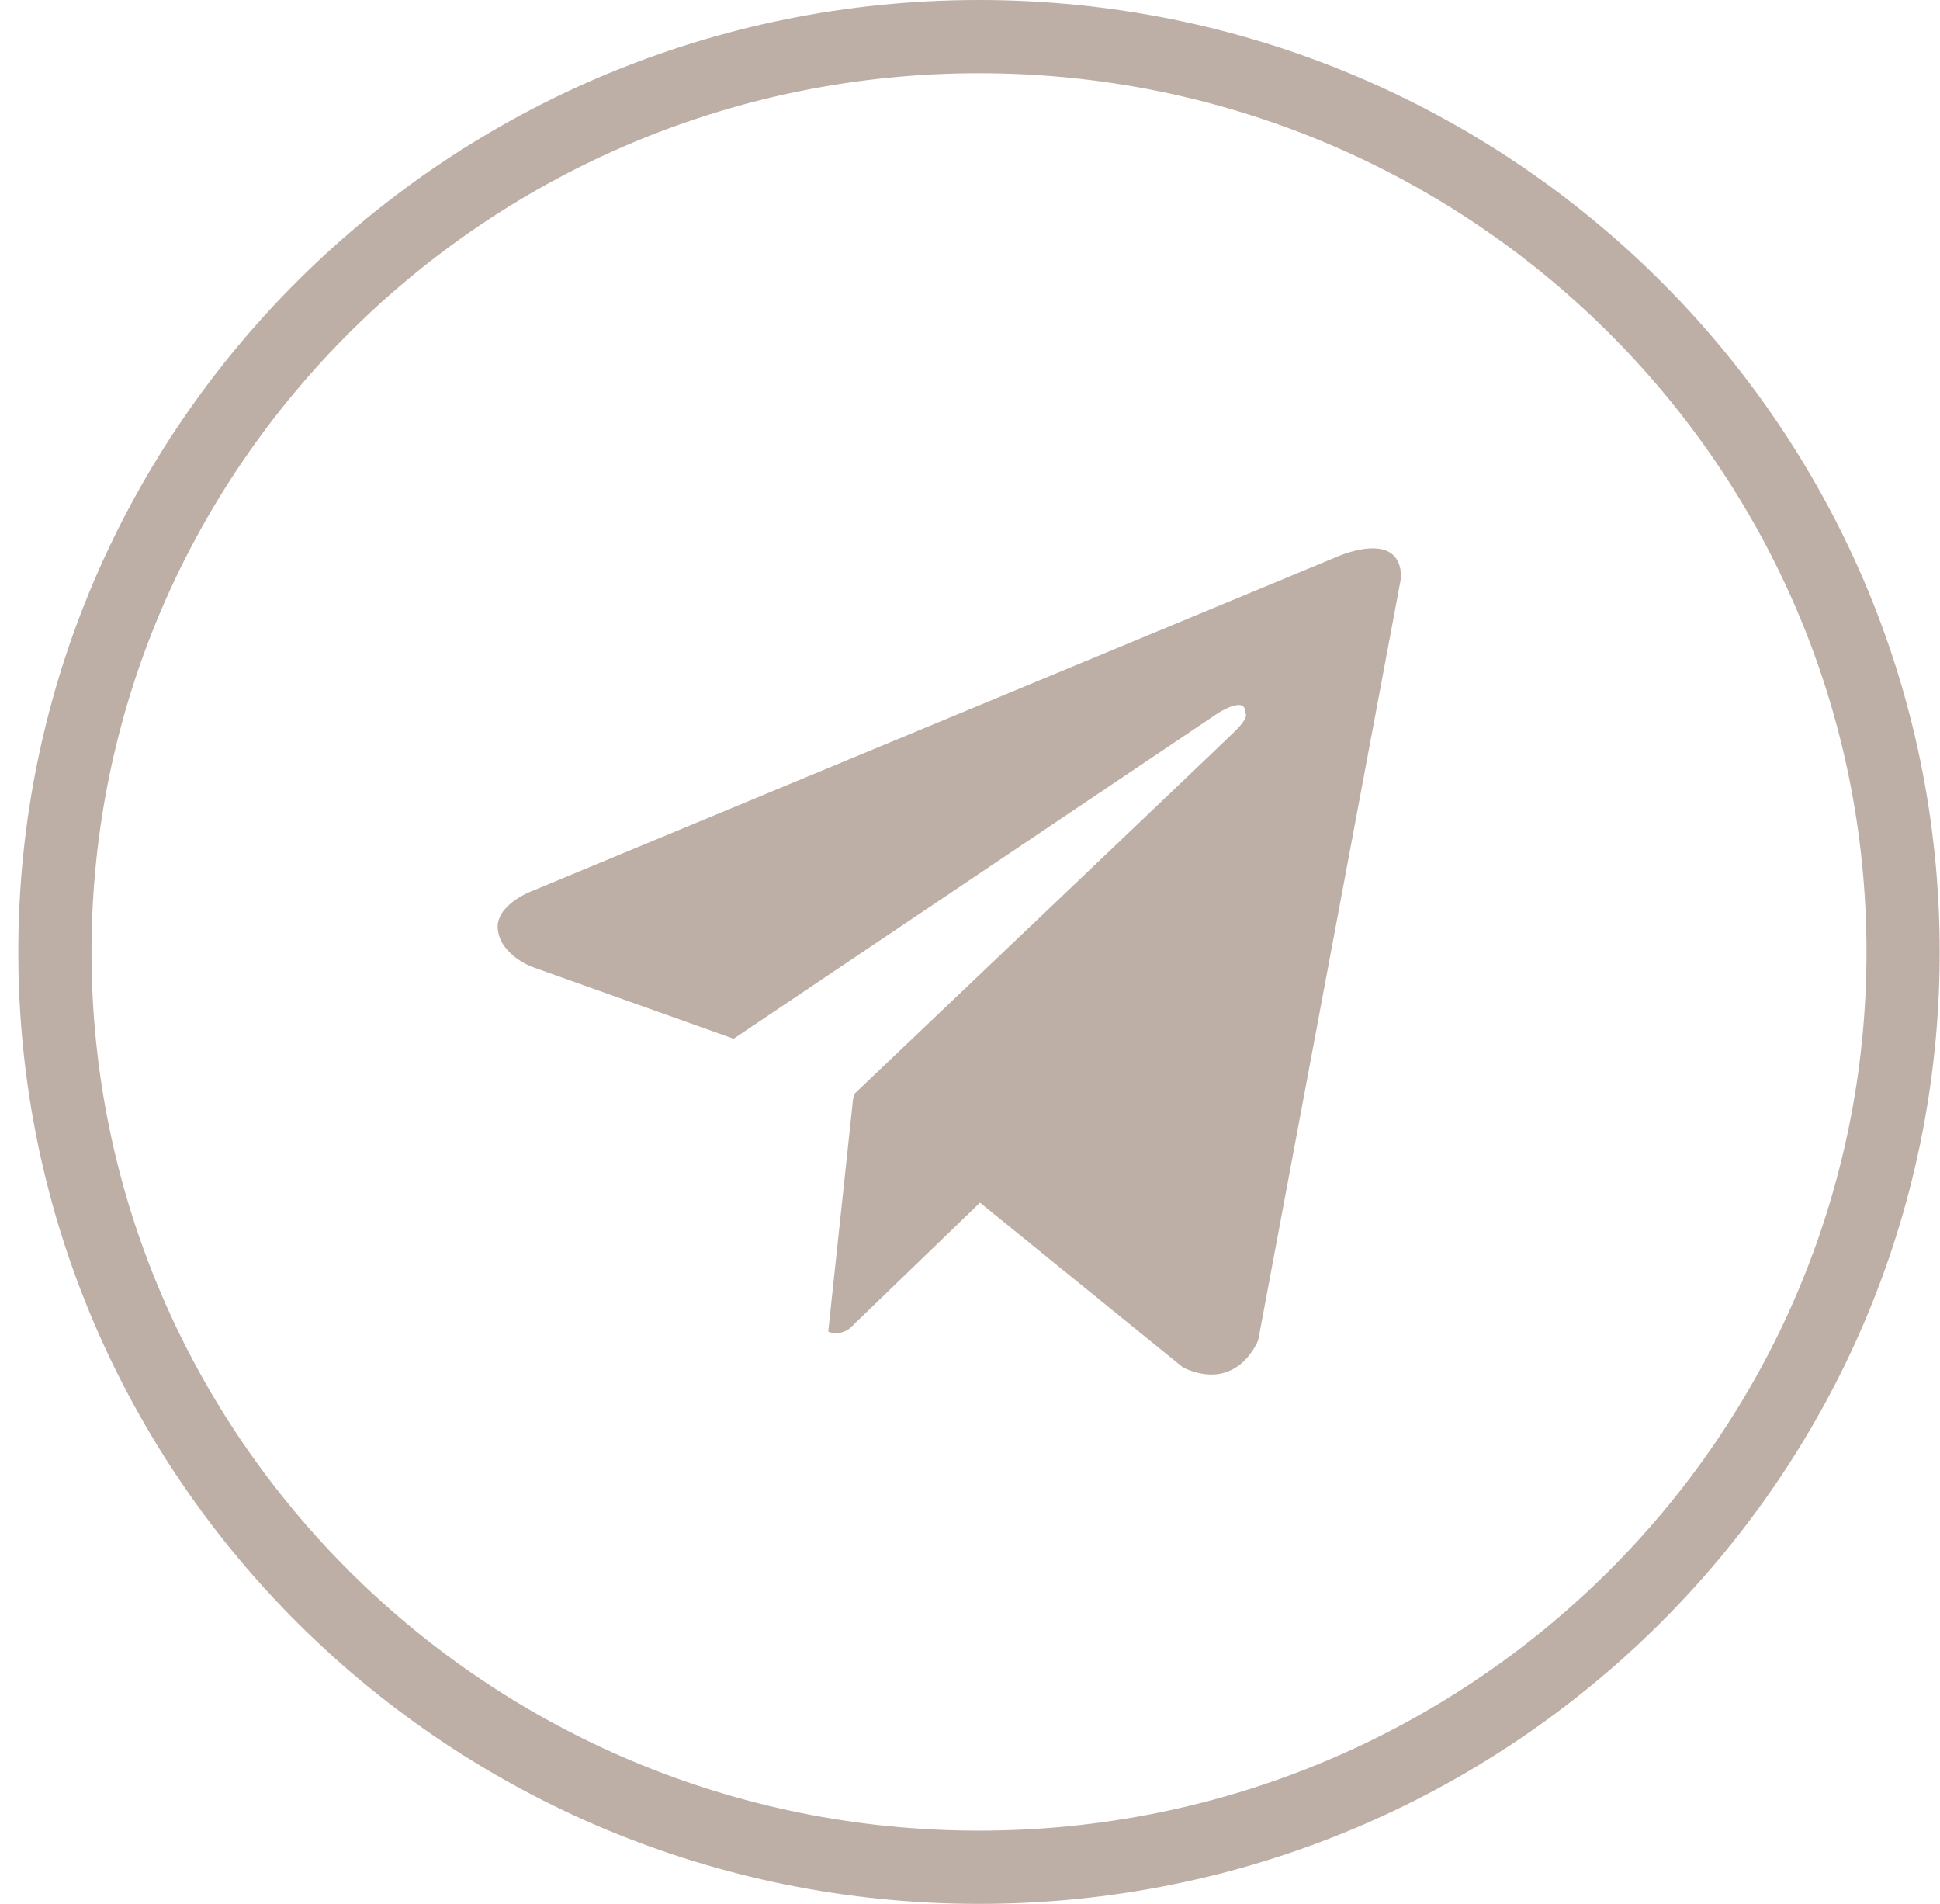
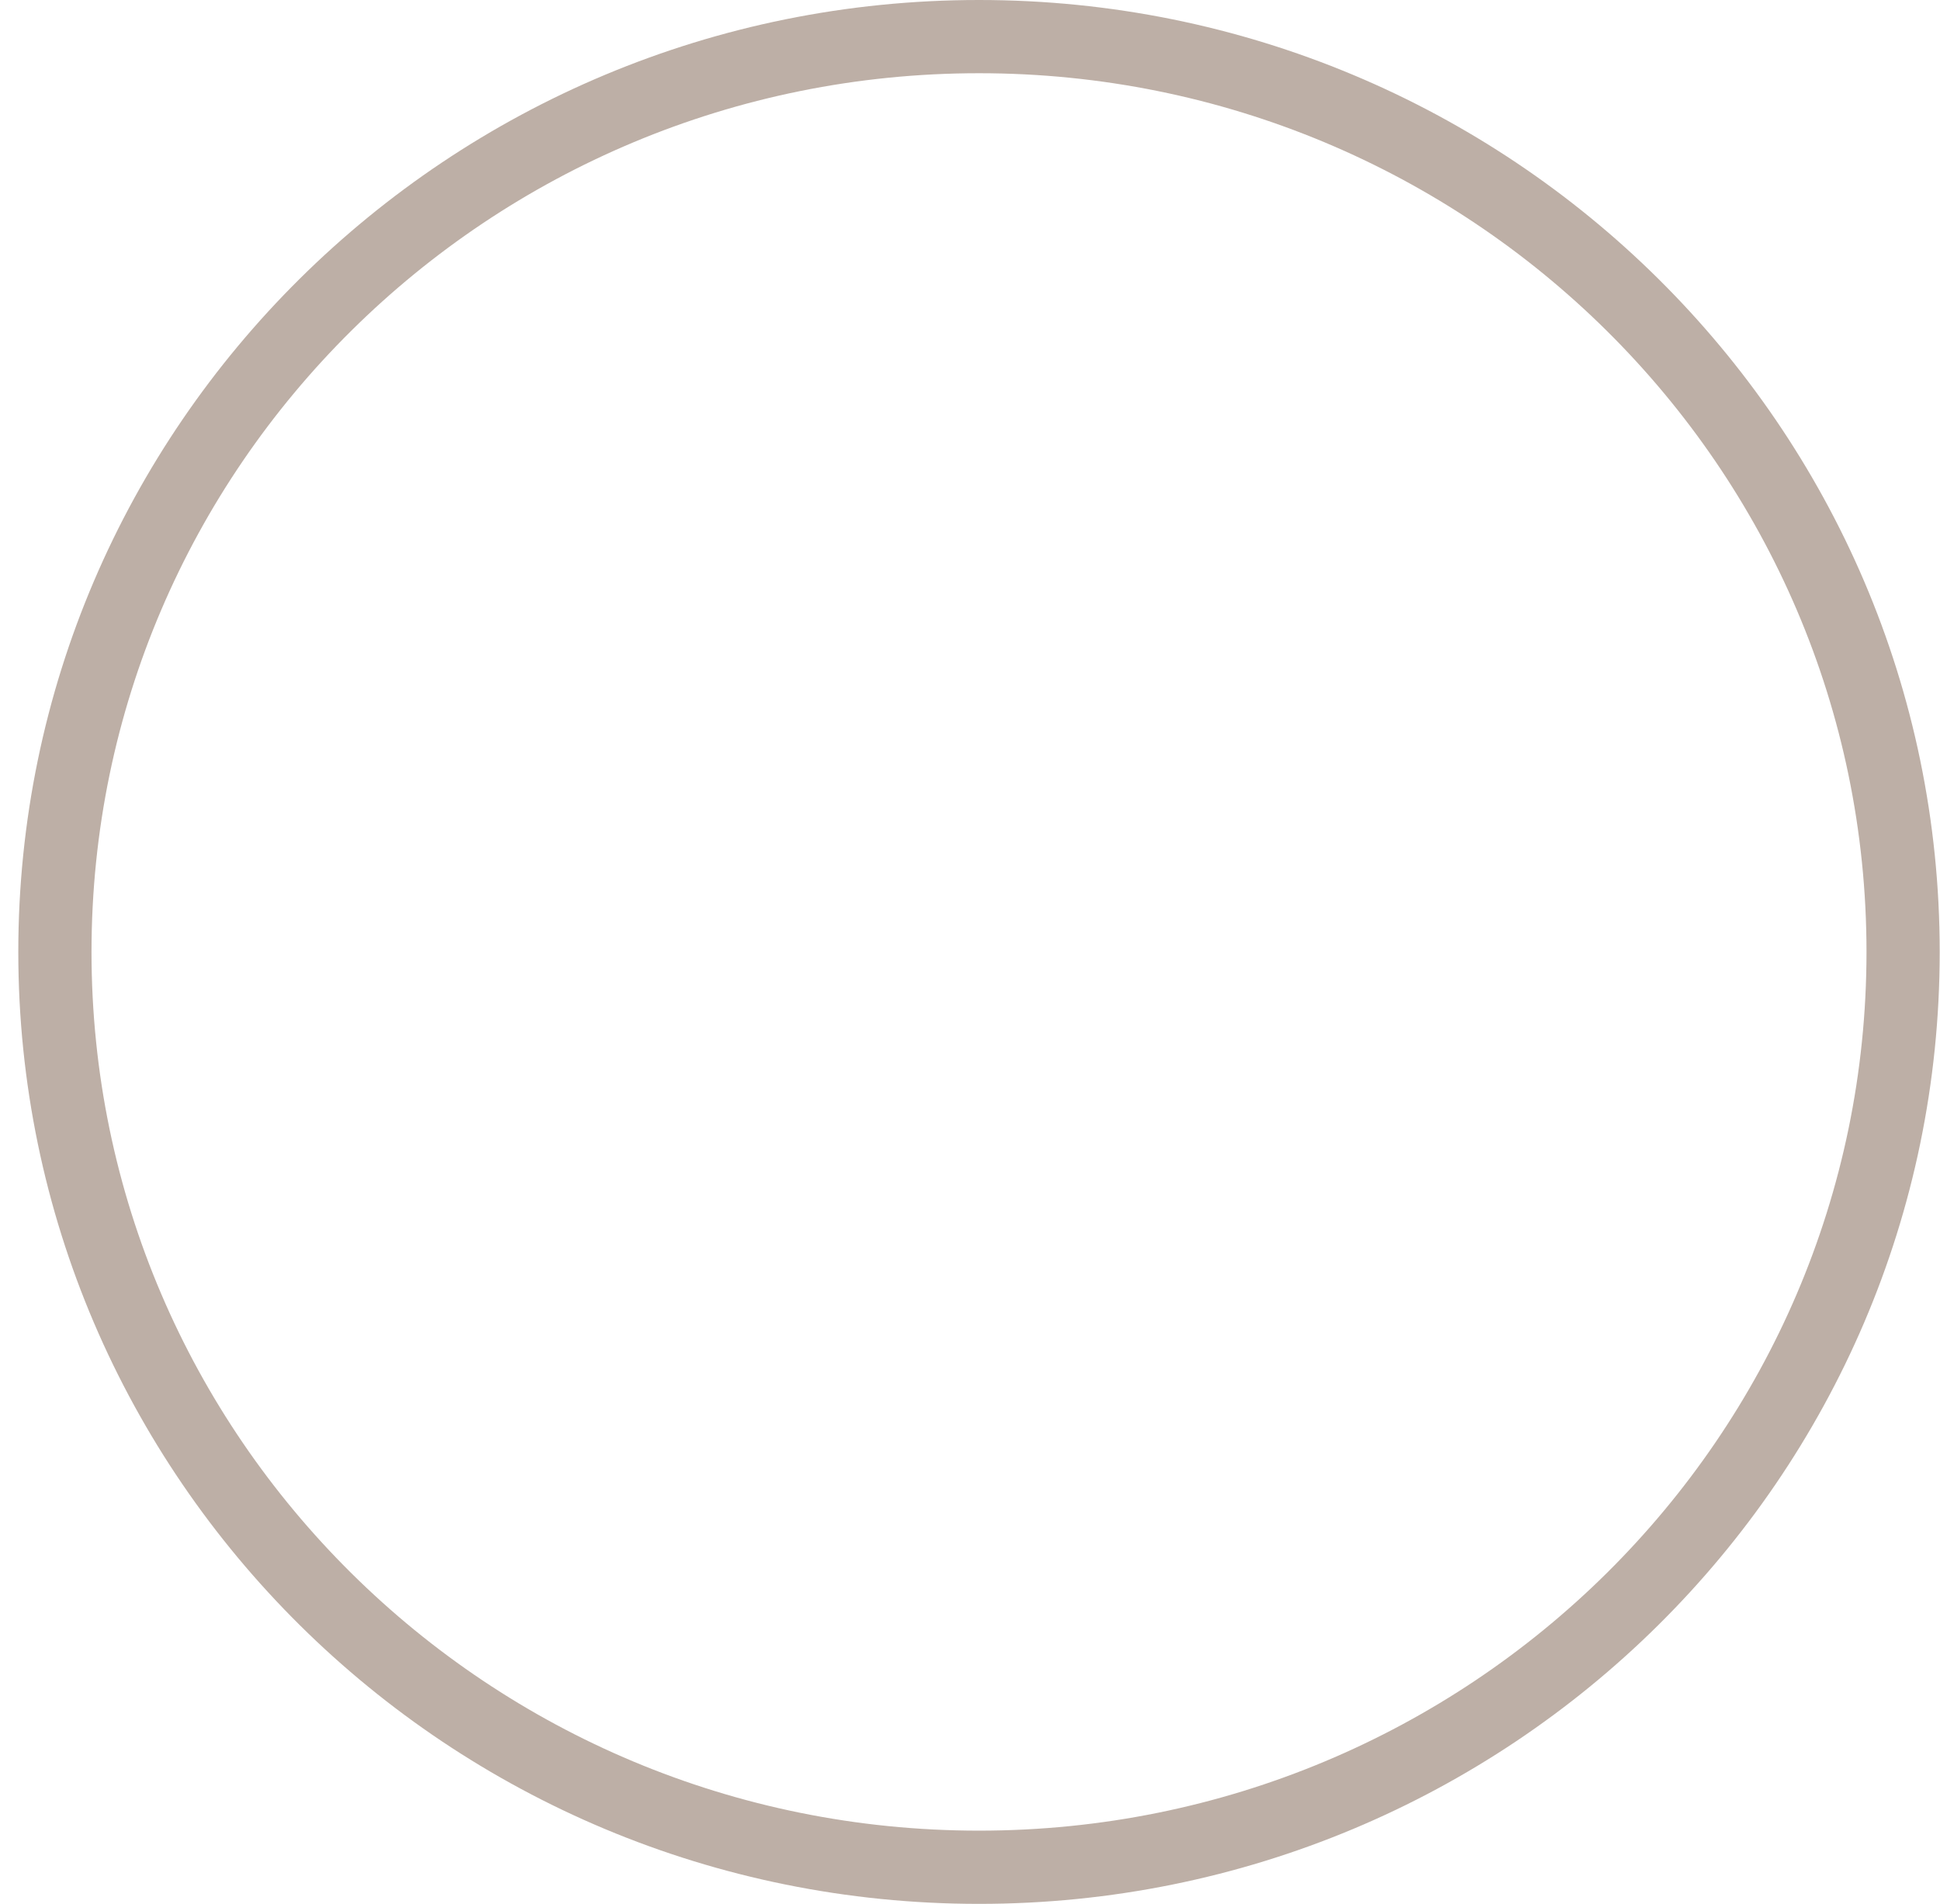
<svg xmlns="http://www.w3.org/2000/svg" width="53" height="52" viewBox="0 0 53 52" fill="none">
-   <path fill-rule="evenodd" clip-rule="evenodd" d="M38.277 15.776L34.374 36.603C34.374 36.603 33.828 38.048 32.327 37.355L26.773 32.848L23.21 36.286C23.21 36.286 22.931 36.509 22.627 36.369L23.309 29.984L23.332 30.003L23.346 29.872C23.346 29.872 33.337 20.369 33.746 19.964C34.155 19.56 34.019 19.473 34.019 19.473C34.046 18.982 33.282 19.473 33.282 19.473L20.043 28.371L14.529 26.406C14.529 26.406 13.683 26.089 13.601 25.395C13.519 24.702 14.557 24.327 14.557 24.327L36.476 15.227C36.476 15.227 38.277 14.389 38.277 15.776Z" fill="#BDAFA6" />
  <path d="M26.746 1H26.746C12.803 1 1.5 12.193 1.5 26V26C1.5 39.807 12.803 51 26.746 51H26.746C40.689 51 51.992 39.807 51.992 26V26C51.992 12.193 40.689 1 26.746 1Z" stroke="#BDAFA6" stroke-width="2" />
</svg>